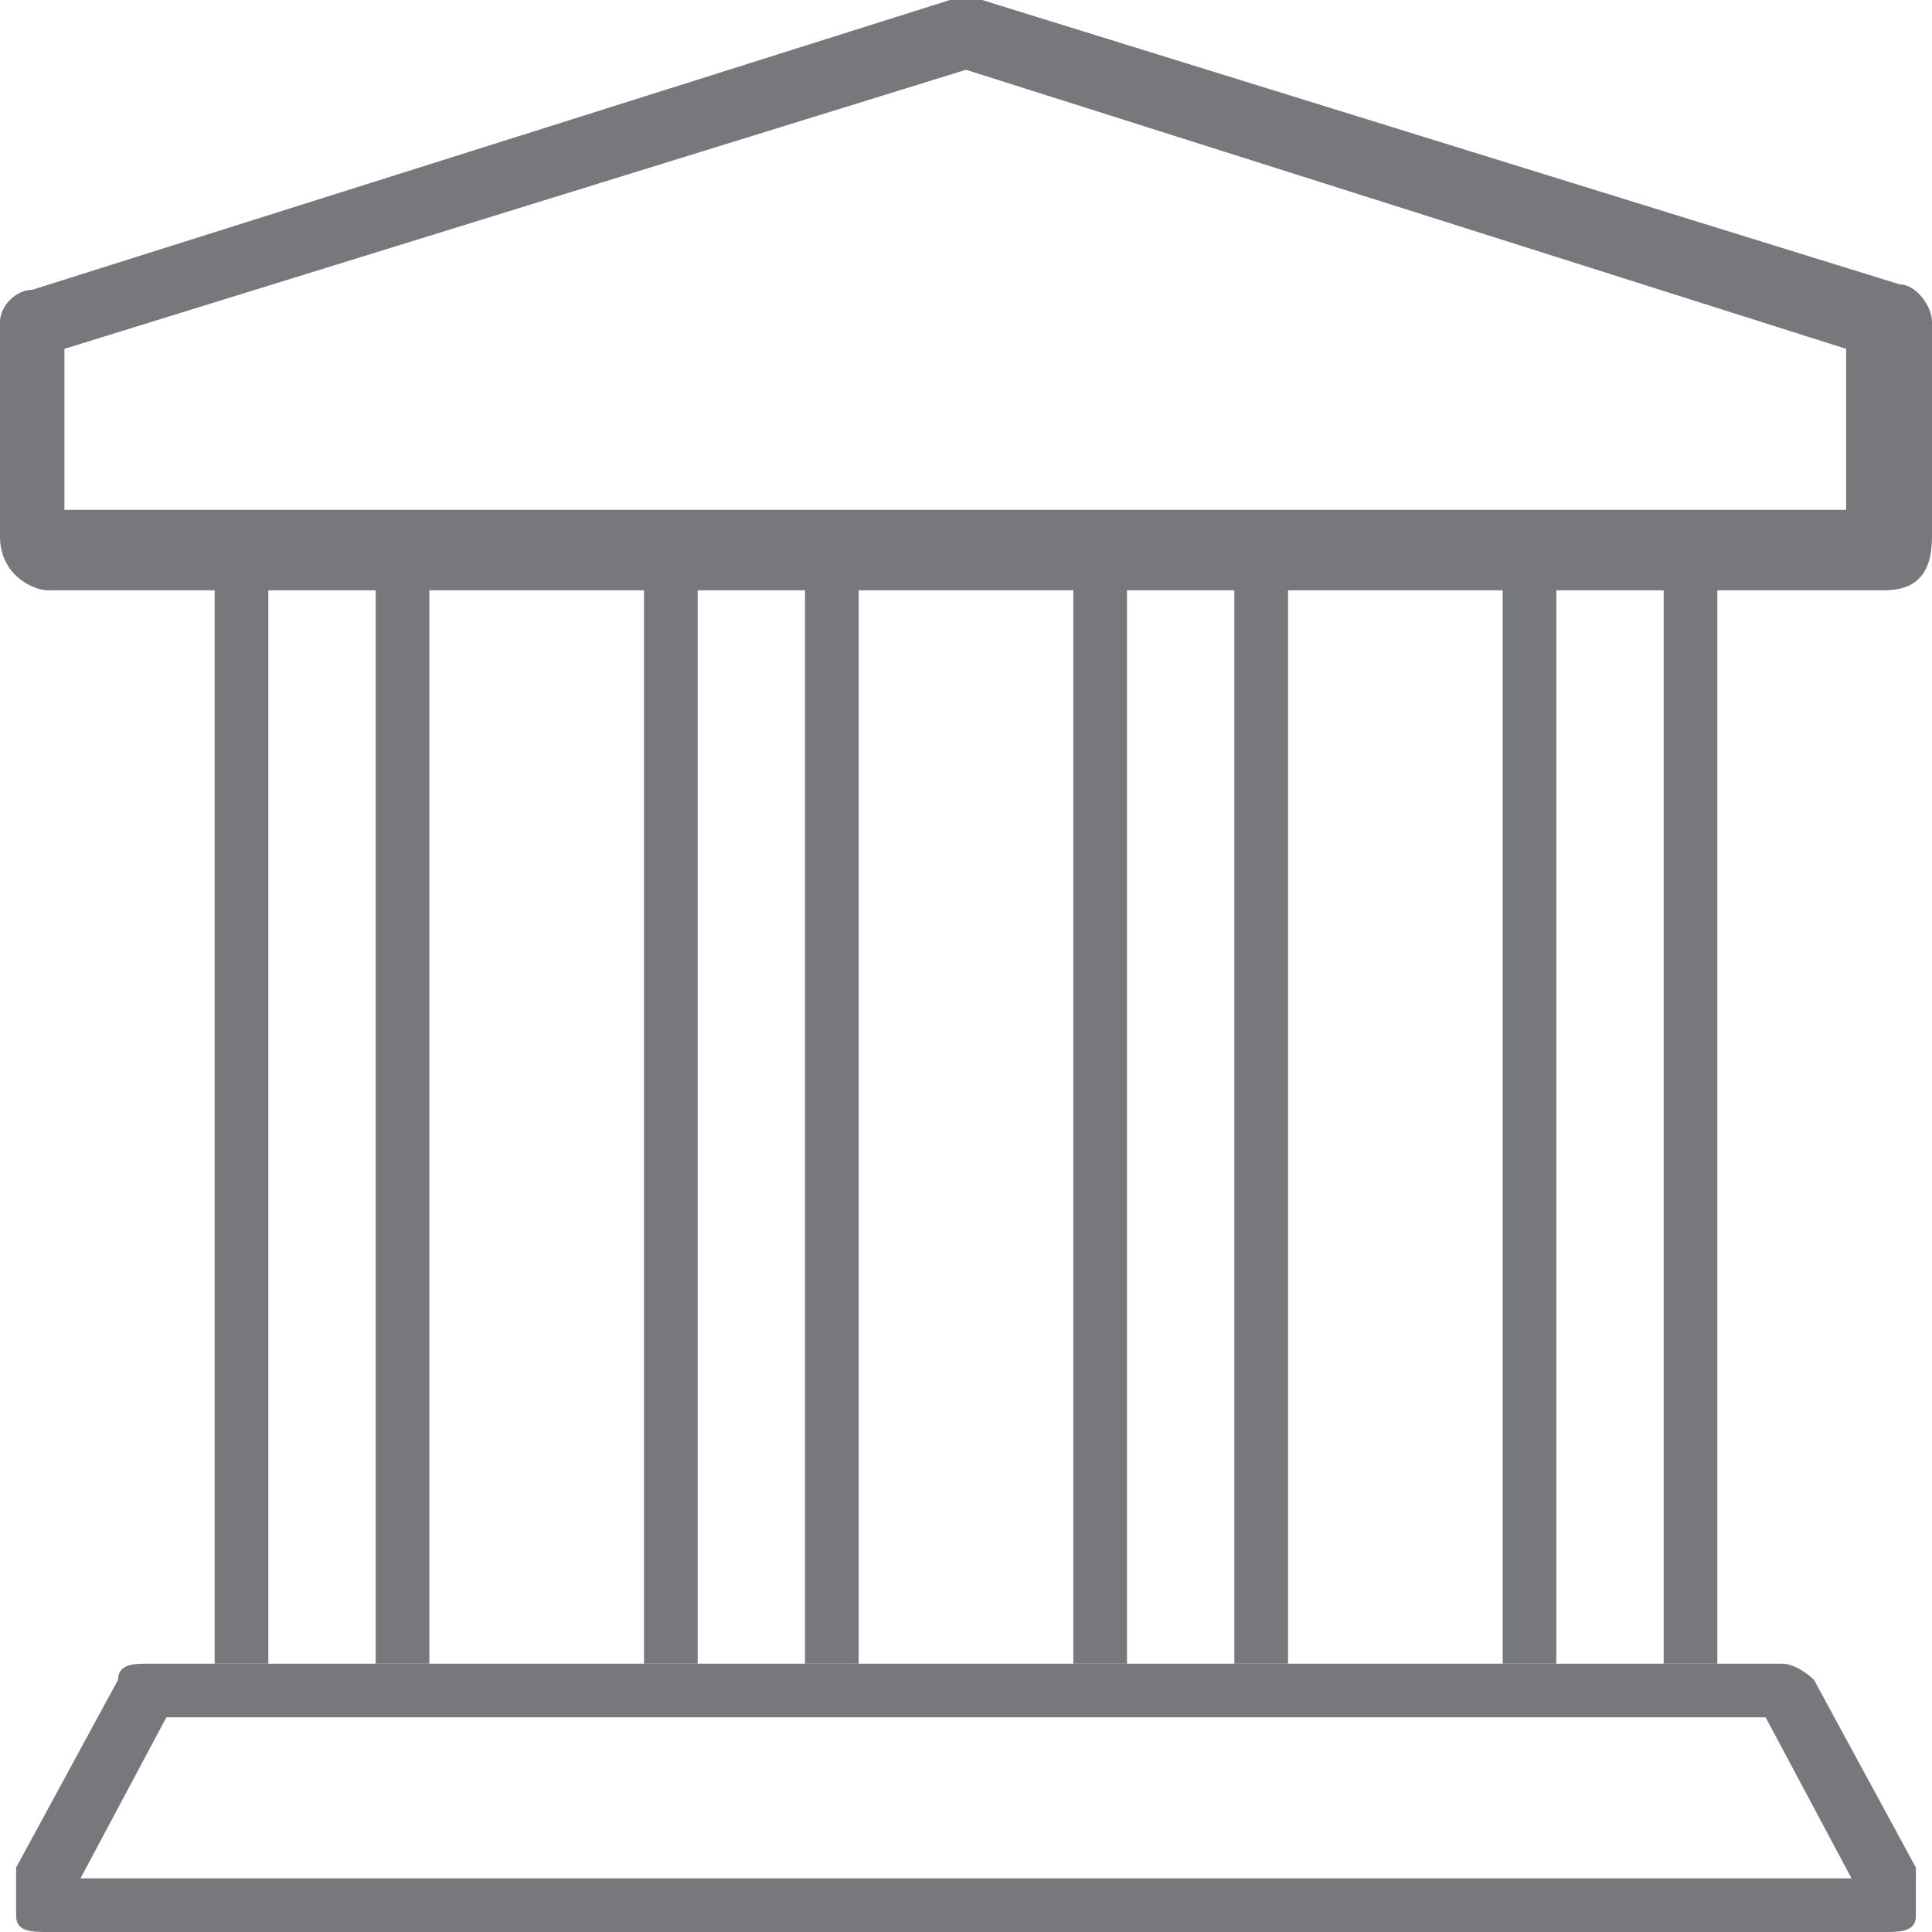
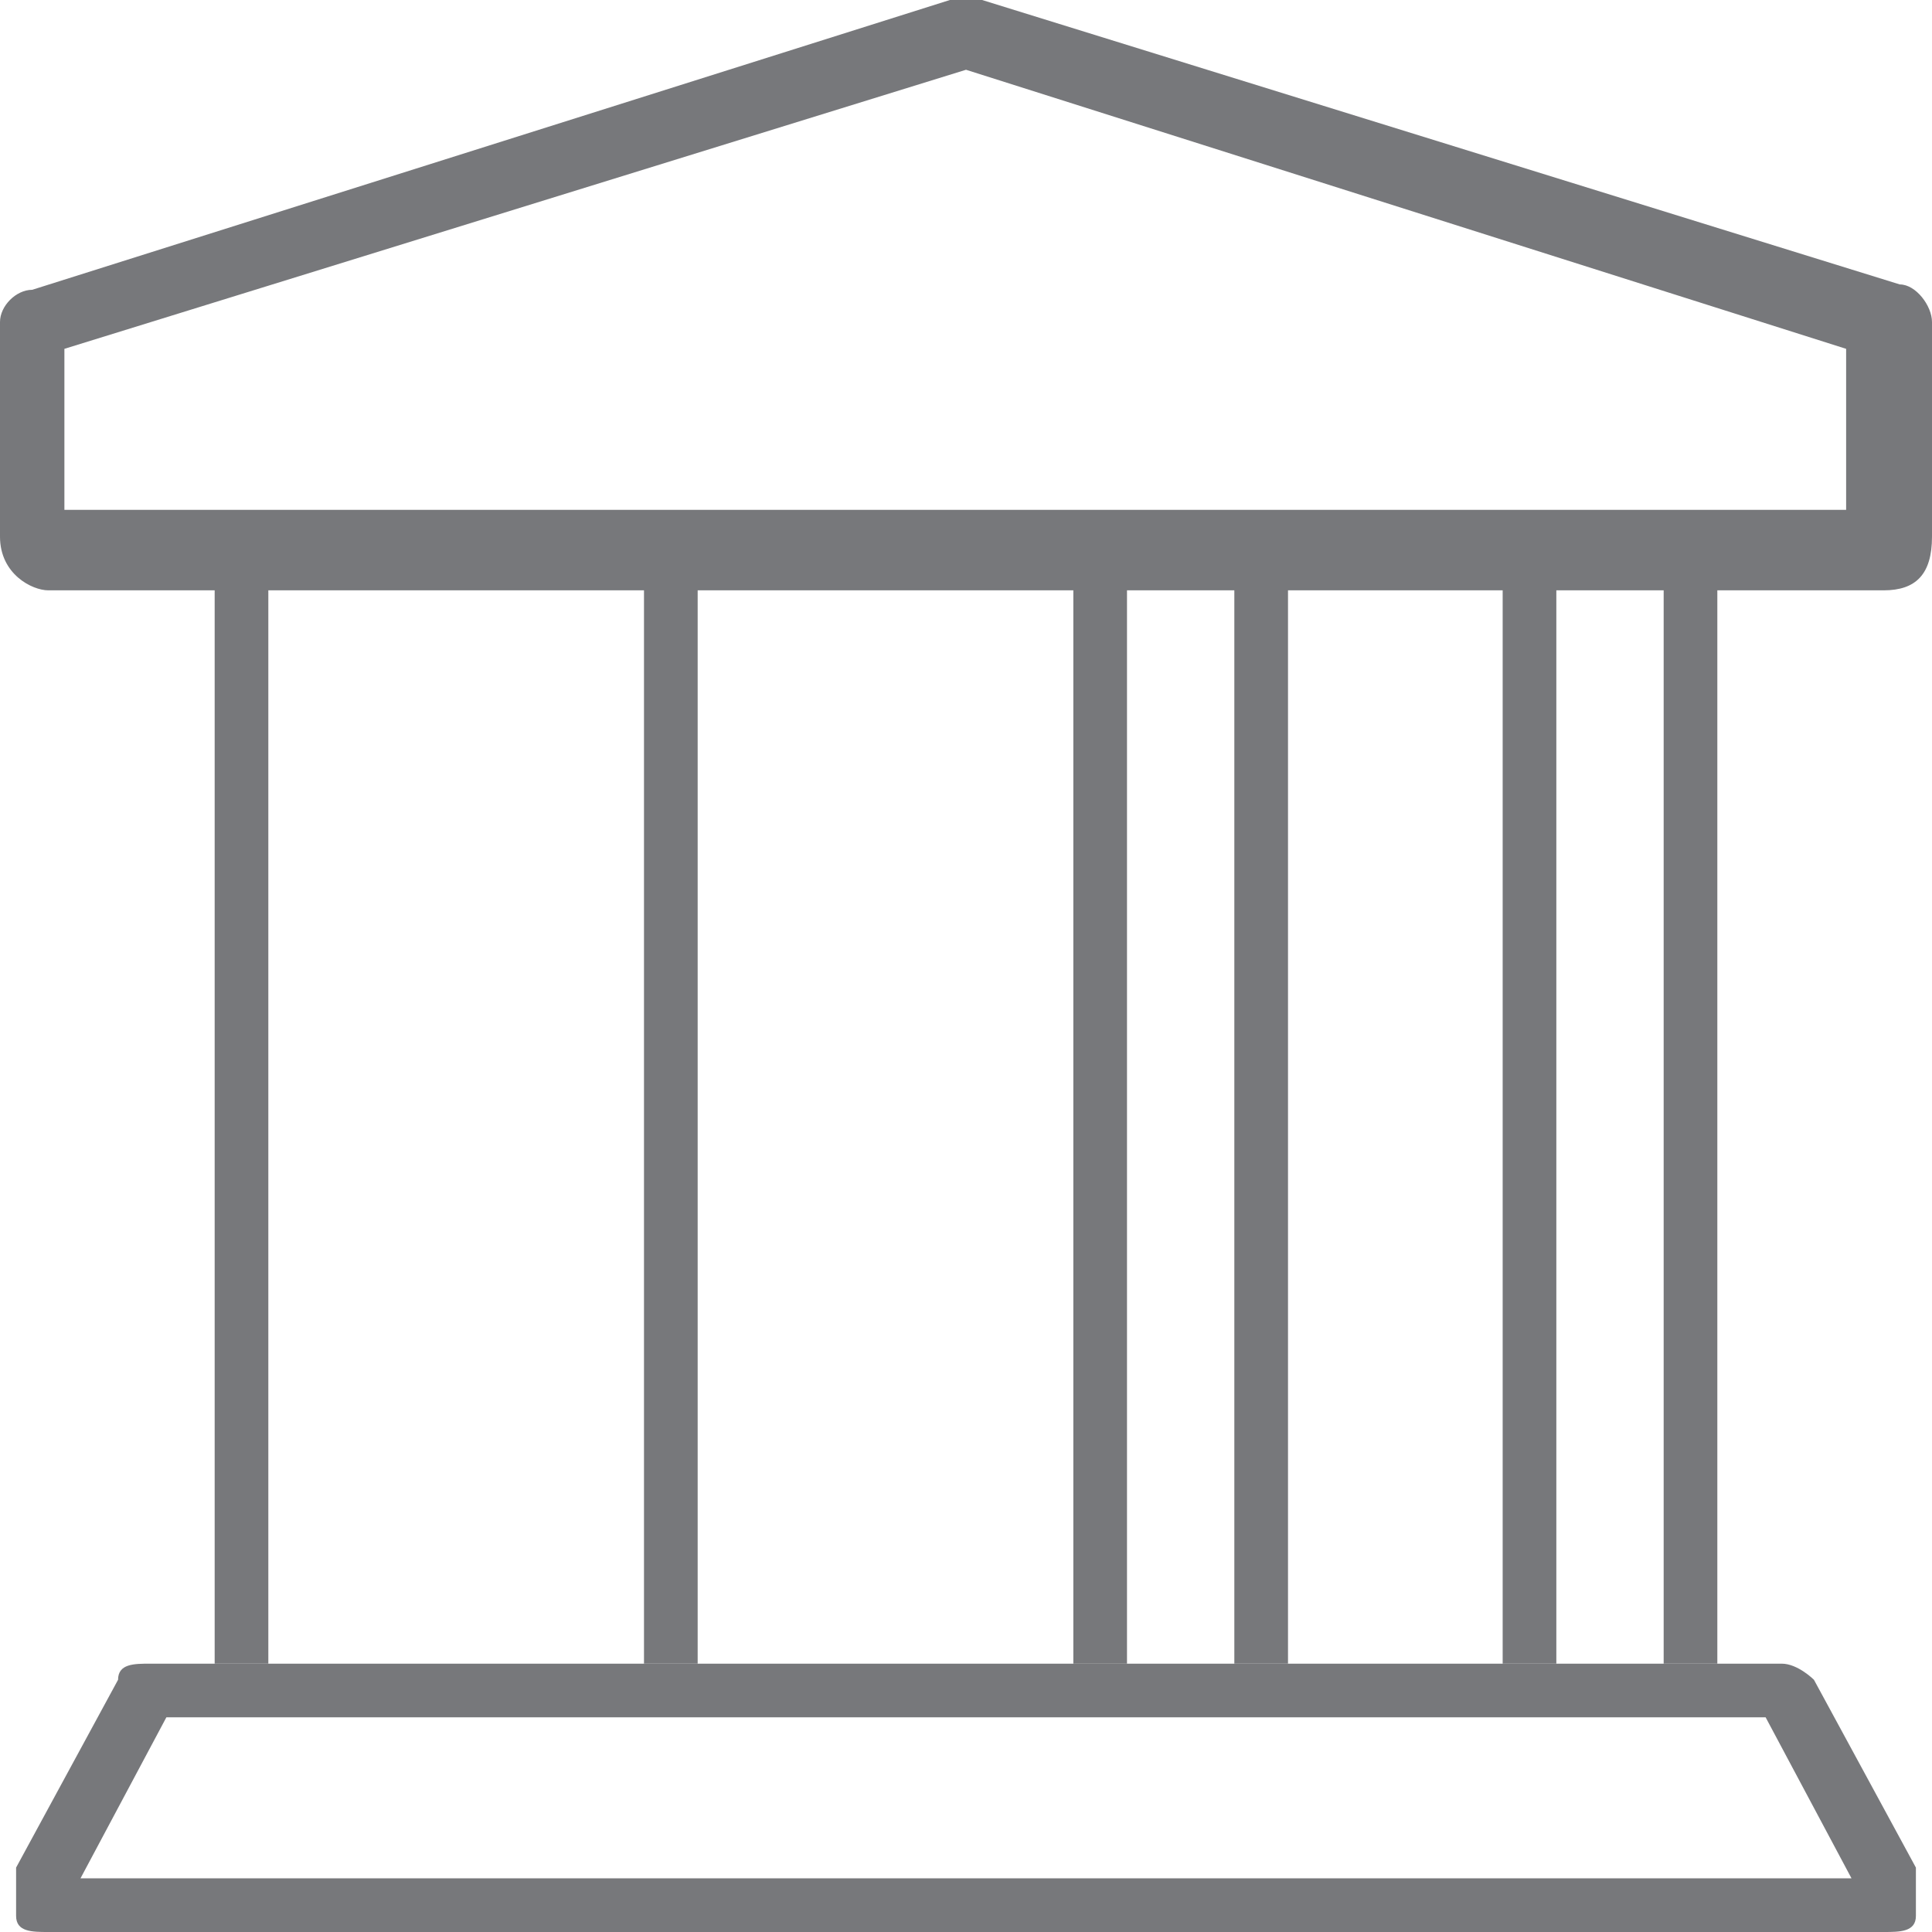
<svg xmlns="http://www.w3.org/2000/svg" version="1.1" id="Layer_1" x="0px" y="0px" viewBox="0 0 36 36" style="enable-background:new 0 0 36 36;" xml:space="preserve">
  <style type="text/css">
	.st0{fill:#77787B;}
</style>
  <path class="st0" d="M35.1,11H0.9C0.6,11,0,10.7,0,10V6c0-0.3,0.3-0.6,0.6-0.6L17.7,0c0,0,0.3,0,0.6,0l17.1,5.3  C35.7,5.3,36,5.7,36,6V10C36,10.7,35.7,11,35.1,11z M34.4,9.5v-3L18,1.3L1.2,6.5v3H34.4z" />
  <path class="st0" d="M4,10v21h1V10H4z" />
-   <path class="st0" d="M7,10v21h1V10H7z" />
  <path class="st0" d="M31,10v21h1V10H31z" />
  <path class="st0" d="M28,10v21h1V10H28z" />
  <path class="st0" d="M23,10v21h1V10H23z" />
  <path class="st0" d="M20,10v21h1V10H20z" />
-   <path class="st0" d="M15,10v21h1V10H15z" />
  <path class="st0" d="M12,10v21h1V10H12z" />
  <path class="st0" d="M35.1,36H0.9c-0.3,0-0.6,0-0.6-0.3c0-0.3,0-0.6,0-0.9l1.9-3.5C2.2,31,2.5,31,2.8,31h30.4c0.3,0,0.6,0.3,0.6,0.3  l1.9,3.5c0,0.3,0,0.6,0,0.9C35.7,36,35.4,36,35.1,36z M1.5,35h33l-1.6-3H3.1L1.5,35z" />
</svg>